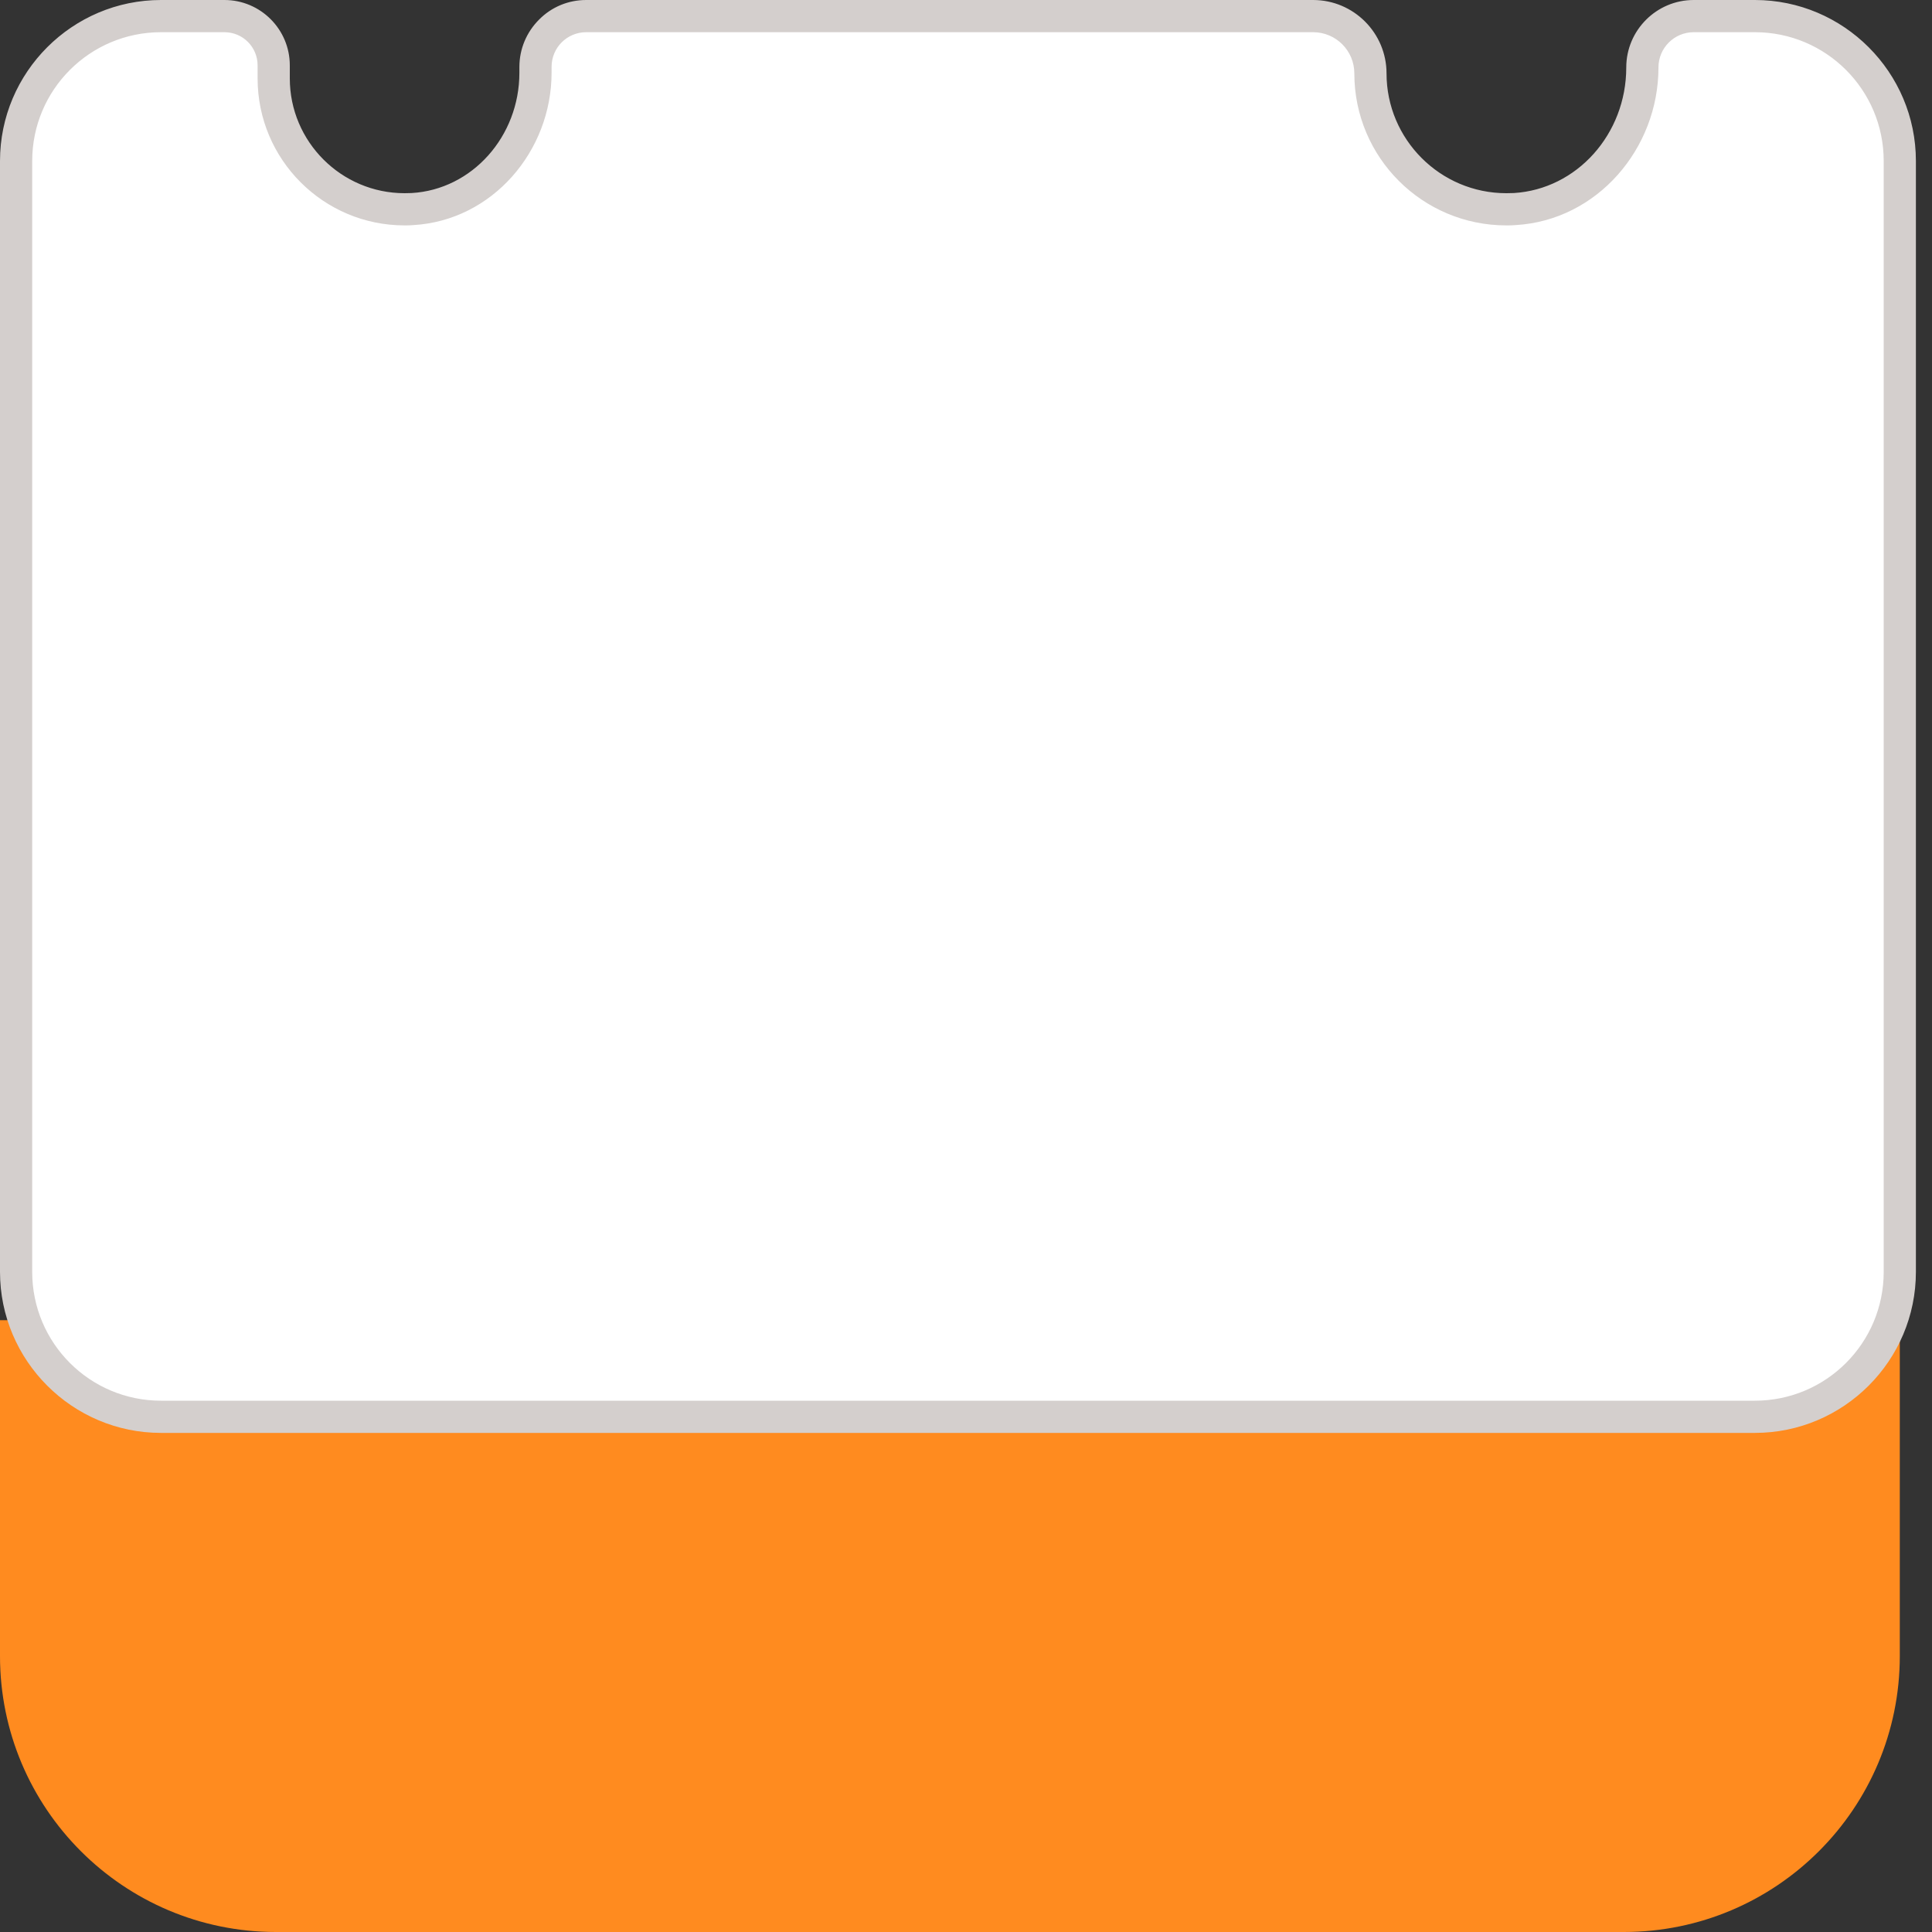
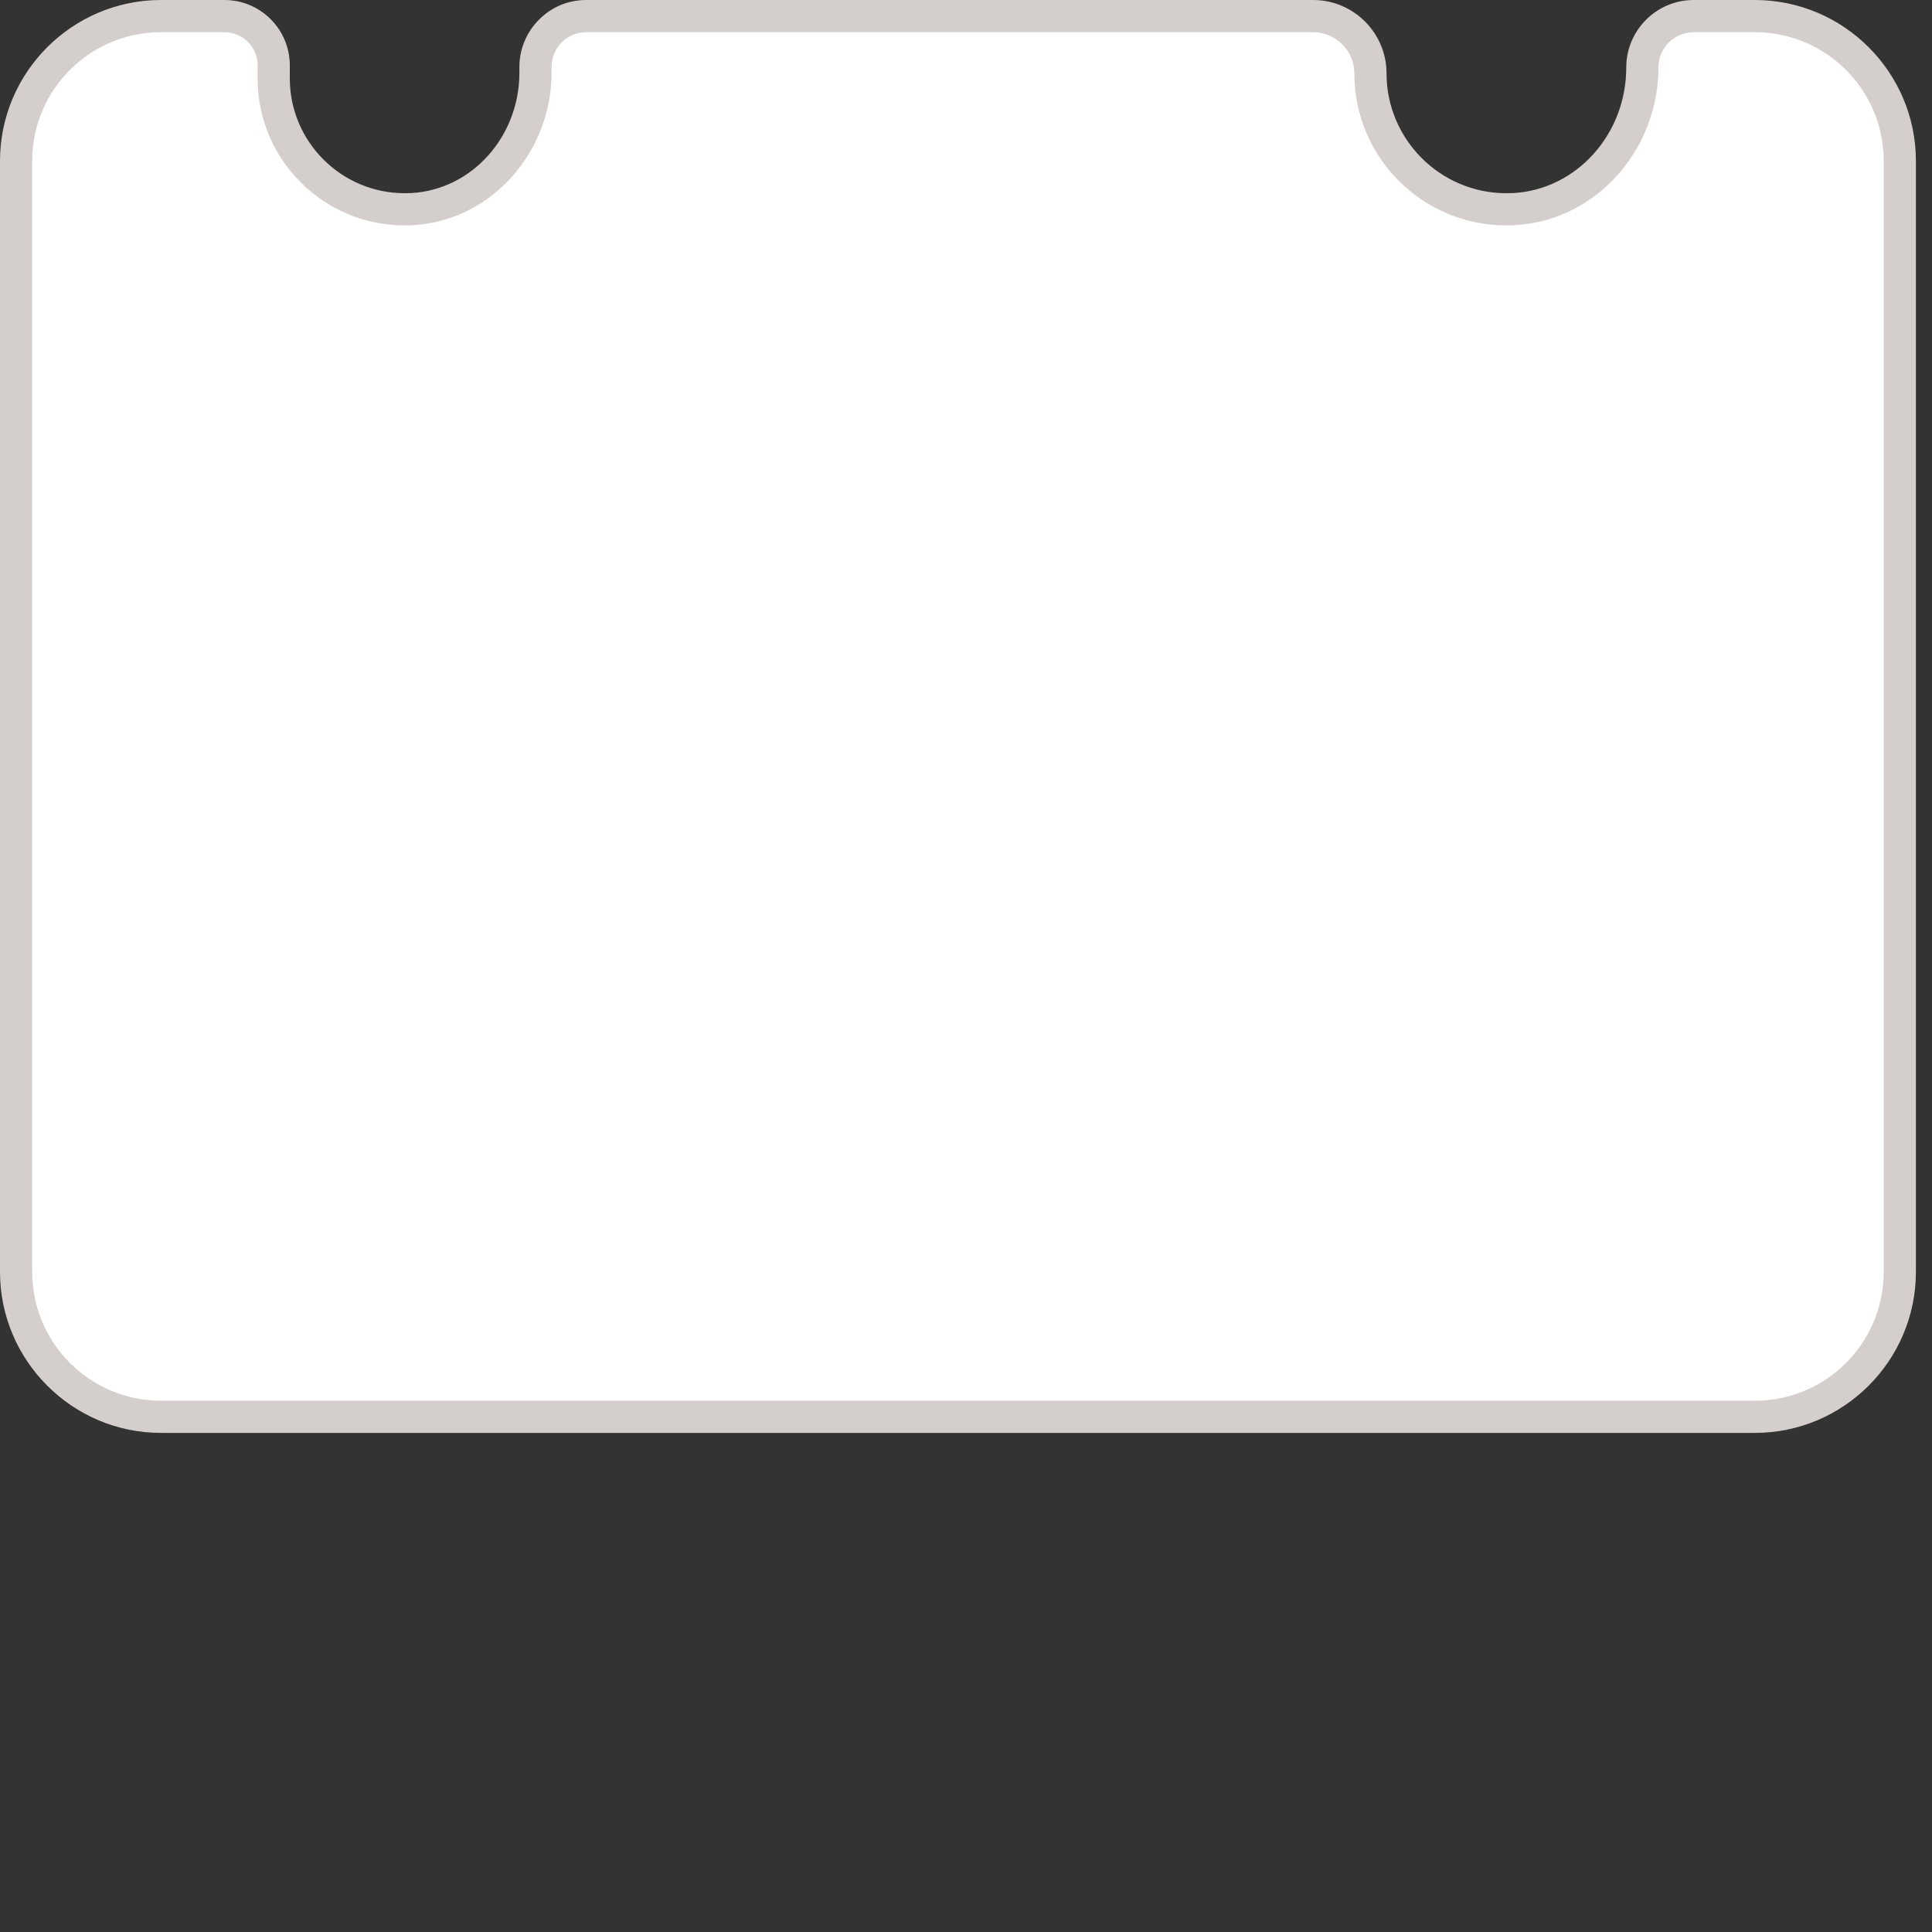
<svg xmlns="http://www.w3.org/2000/svg" width="84" height="84" viewBox="0 0 84 84" fill="none">
  <rect x="0" y="0" width="84" height="84" fill="#333333" stroke="none" />
-   <path d="M0 57.4H82.6V72C82.6 78.628 77.227 84 70.6 84H12C5.373 84 0 78.628 0 72V57.4Z" fill="#FF8B1F" />
  <path d="M7.234 61.599C3.762 61.599 0.934 58.771 0.934 55.299V6.999C0.934 3.527 3.762 0.699 7.234 0.699H9.992C11.175 0.699 12.134 1.658 12.134 2.841V3.408C12.134 4.927 12.729 6.355 13.8 7.433C14.878 8.511 16.306 9.099 17.825 9.099C17.944 9.099 18.063 9.099 18.175 9.085C21.171 8.903 23.515 6.299 23.515 3.156V2.904C23.515 1.686 24.503 0.699 25.721 0.699H57.325C58.697 0.699 59.818 1.819 59.818 3.191C59.818 6.453 62.471 9.099 65.725 9.099C65.844 9.099 65.971 9.099 66.097 9.085C69.204 8.896 71.641 6.194 71.641 2.925C71.641 1.693 72.641 0.692 73.874 0.692H76.54C80.012 0.692 82.84 3.52 82.84 6.992V55.299C82.84 58.771 80.012 61.599 76.54 61.599H7.234Z" fill="white" />
  <path d="M76.3 1.4C79.394 1.4 81.9 3.906 81.9 7V55.3C81.9 58.394 79.394 60.9 76.3 60.9H7C3.906 60.9 1.4 58.394 1.4 55.3V7C1.4 3.906 3.906 1.4 7 1.4H9.758C10.556 1.4 11.2 2.044 11.2 2.842V3.409C11.2 6.937 14.063 9.8 17.591 9.8C17.724 9.8 17.857 9.8 17.983 9.786C21.399 9.583 23.982 6.58 23.982 3.157V2.905C23.982 2.072 24.654 1.4 25.487 1.4H57.092C58.079 1.4 58.884 2.198 58.884 3.192C58.884 6.846 61.845 9.8 65.492 9.8C65.625 9.8 65.765 9.8 65.905 9.786C69.44 9.576 72.107 6.468 72.107 2.933C72.107 2.086 72.793 1.4 73.64 1.4H76.307M76.307 0H73.64C72.023 0 70.707 1.316 70.707 2.933C70.707 5.831 68.558 8.225 65.821 8.393C65.709 8.393 65.604 8.4 65.492 8.4C62.622 8.4 60.284 6.062 60.284 3.192C60.284 1.435 58.856 0 57.092 0H25.487C24.71 0 23.982 0.301 23.436 0.854C22.89 1.4 22.582 2.135 22.582 2.912V3.164C22.582 5.936 20.524 8.239 17.899 8.393C17.794 8.393 17.689 8.4 17.591 8.4C14.84 8.4 12.6 6.16 12.6 3.409V2.842C12.6 1.274 11.326 0 9.758 0H7C3.143 0 0 3.143 0 7V55.3C0 59.157 3.143 62.3 7 62.3H76.3C80.157 62.3 83.3 59.157 83.3 55.3V7C83.3 3.143 80.157 0 76.3 0L76.307 0Z" fill="#D4CFCD" />
</svg>